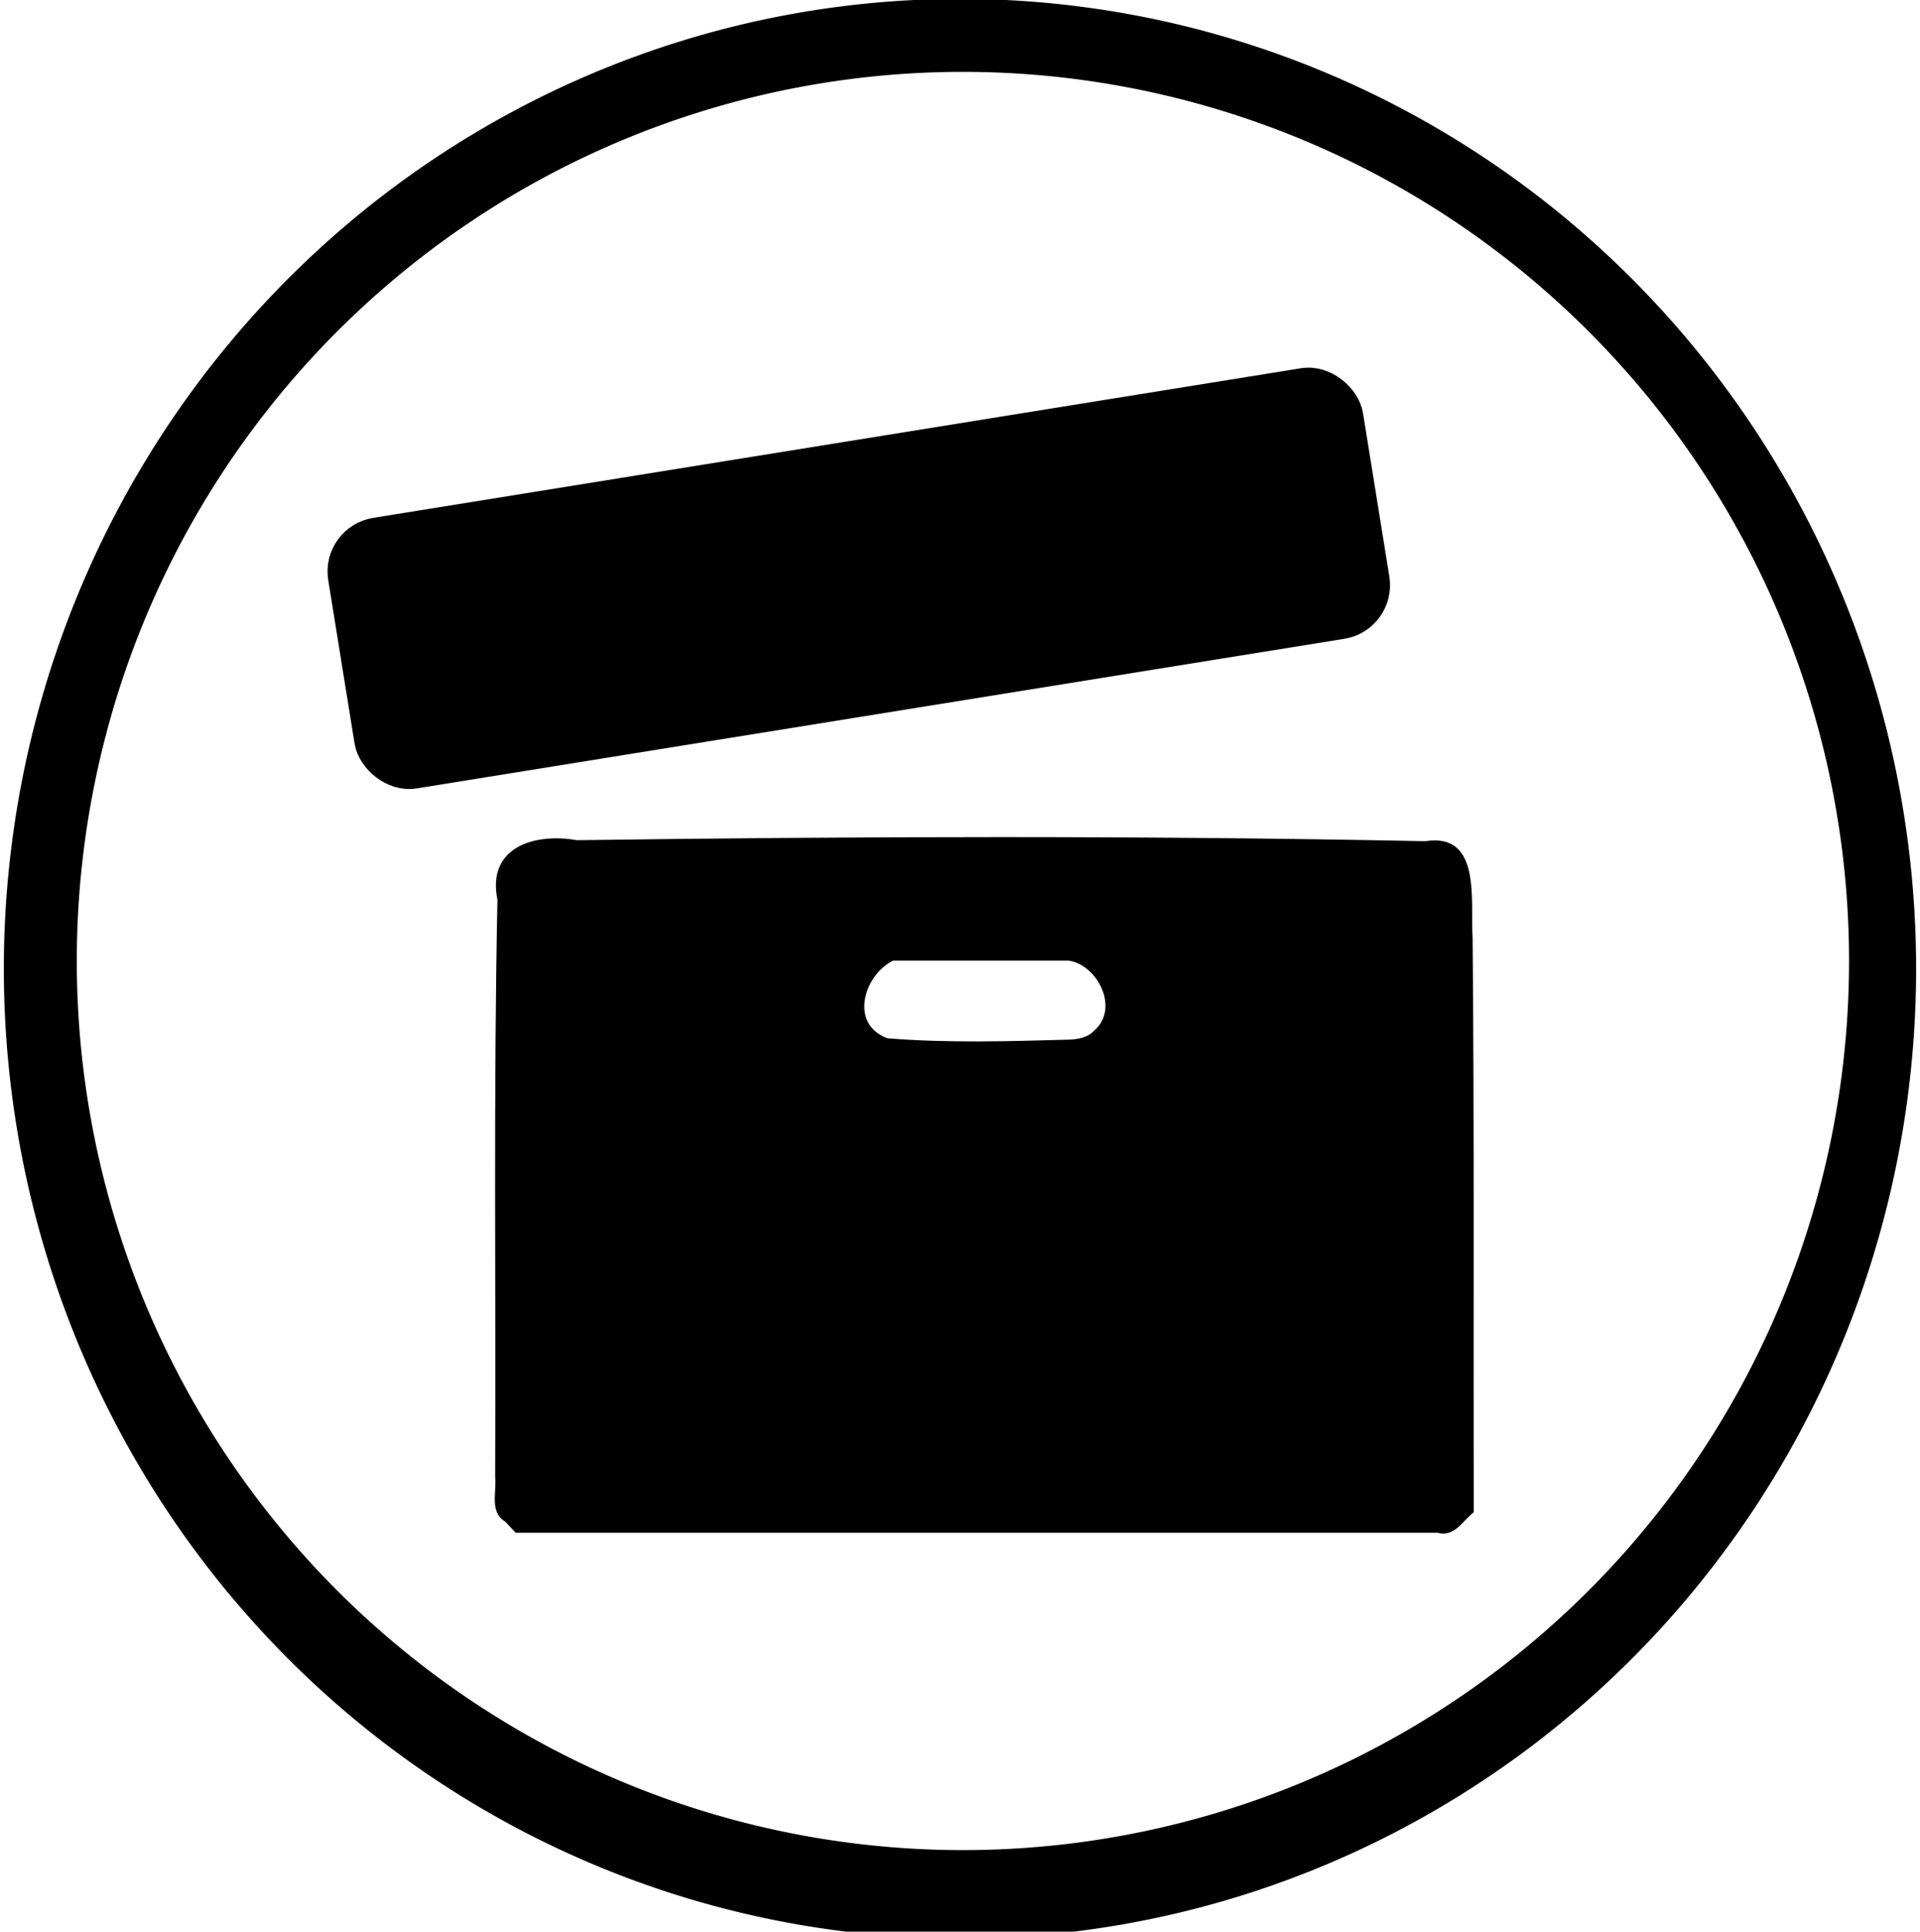
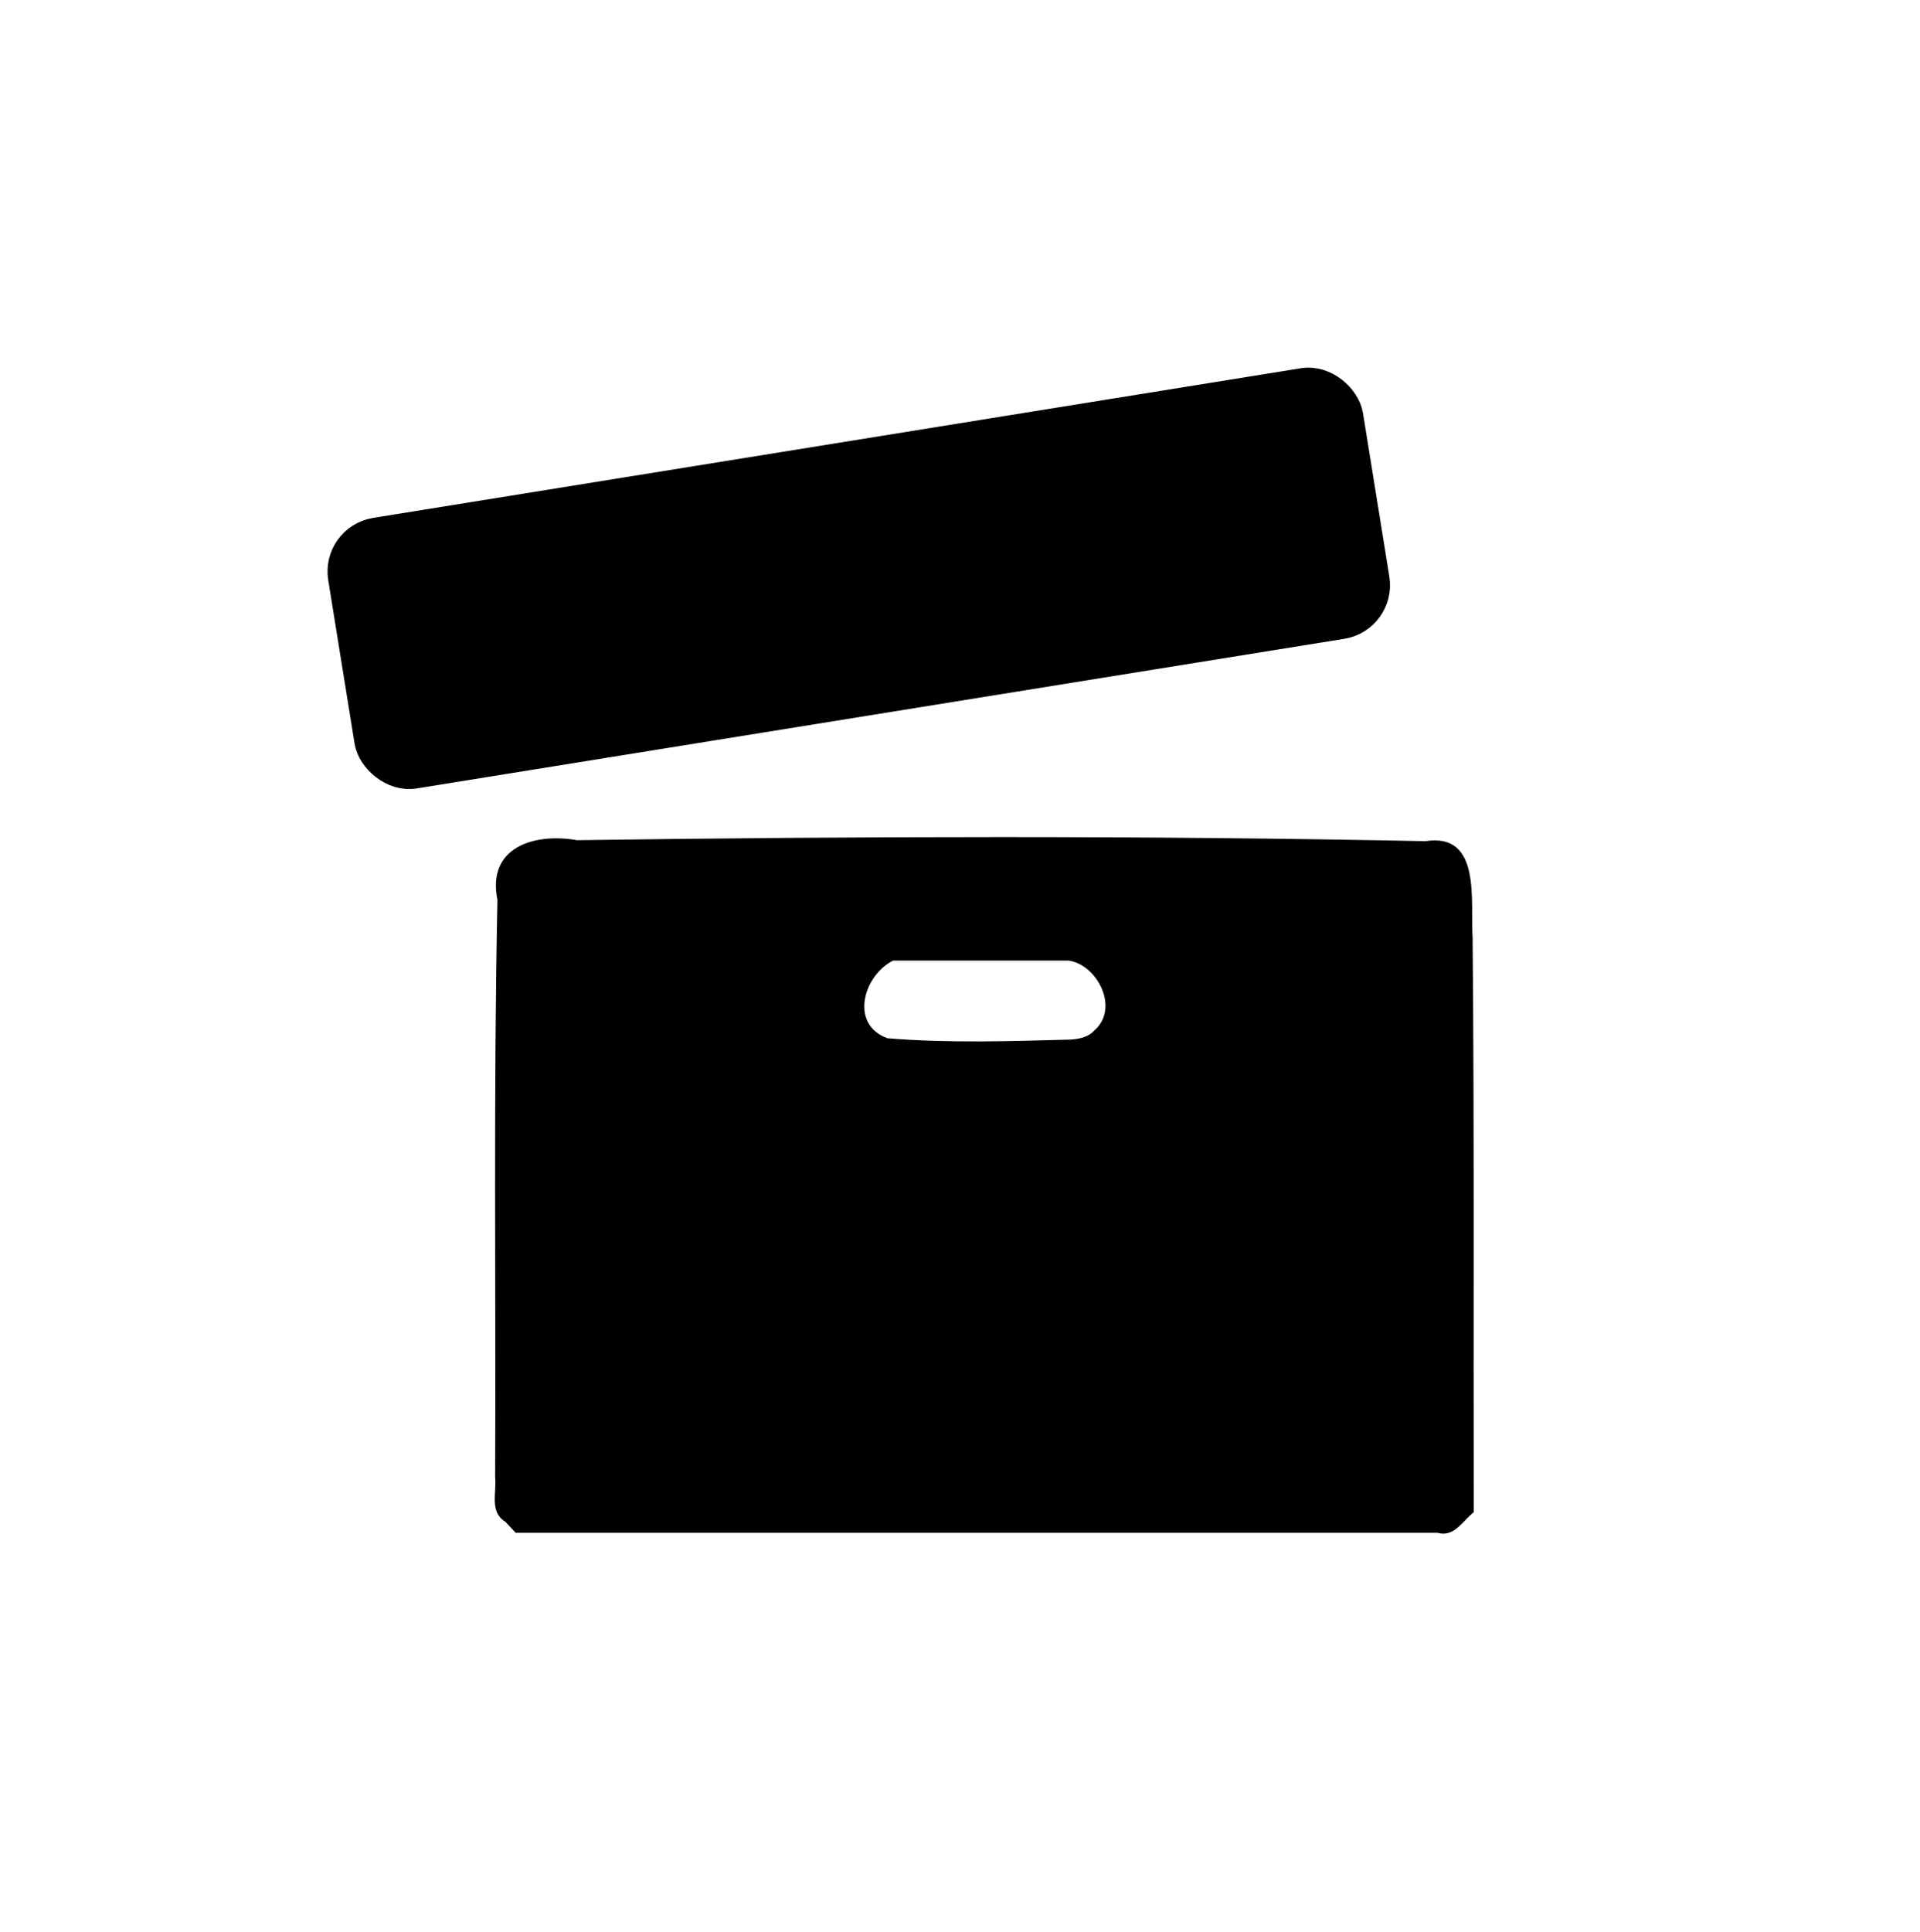
<svg xmlns="http://www.w3.org/2000/svg" width="188.921mm" height="190.02mm" viewBox="0 0 188.921 190.02" version="1.1" id="svg8">
  <defs id="defs2" />
  <g id="layer1" transform="translate(-12.749,-37.7)">
-     <path style="opacity:1;fill:#000000;fill-opacity:1;stroke:none;stroke-width:1.104;stroke-linecap:round;stroke-linejoin:bevel;stroke-miterlimit:4;stroke-dasharray:2.208, 2.208;stroke-dashoffset:0;stroke-opacity:1;paint-order:stroke fill markers" d="M 356.447 -0.408 A 355.021 360.011 0 0 0 1.426 359.602 A 355.021 360.011 0 0 0 356.447 719.613 A 355.021 360.011 0 0 0 711.467 359.602 A 355.021 360.011 0 0 0 356.447 -0.408 z M 357.539 26.682 A 329.022 330.053 0 0 1 686.561 356.734 A 329.022 330.053 0 0 1 357.539 686.787 A 329.022 330.053 0 0 1 28.516 356.734 A 329.022 330.053 0 0 1 357.539 26.682 z " transform="matrix(0.265,0,0,0.265,12.749,37.7)" id="path816" />
    <path id="path828" d="m 62.481,187.406 c -1.59,-0.965 -0.853,-2.852 -1.01,-4.384 0.081,-18.934 -0.169,-37.874 0.226,-56.804 -1.06,-5.164 3.596,-6.608 7.815,-5.868 27.828,-0.383 55.668,-0.462 83.494,0.097 5.576,-0.866 4.393,5.961 4.643,9.502 0.172,18.837 0.07,37.675 0.11,56.512 -1.111,0.875 -1.926,2.497 -3.571,2.023 -30.232,0 -60.464,0 -90.696,0 -0.337,-0.359 -0.674,-0.718 -1.011,-1.077 z m 57.919,-48.312 c 2.569,-2.194 0.303,-6.508 -2.495,-6.896 -5.763,0 -11.527,0 -17.29,0 -2.917,1.488 -4.295,6.285 -0.536,7.637 5.984,0.49 12.03,0.293 18.031,0.129 0.82,-0.059 1.712,-0.23 2.29,-0.87 z" style="fill:#000000;stroke-width:0.465" />
    <rect transform="rotate(-9.16)" ry="3.839" y="96.889" x="30.885" height="23.956" width="100.134" id="rect839" style="opacity:1;fill:#000000;fill-opacity:1;stroke:#000000;stroke-width:3;stroke-linecap:round;stroke-linejoin:round;stroke-miterlimit:4;stroke-dasharray:none;stroke-dashoffset:0;stroke-opacity:1;paint-order:stroke fill markers" />
  </g>
</svg>